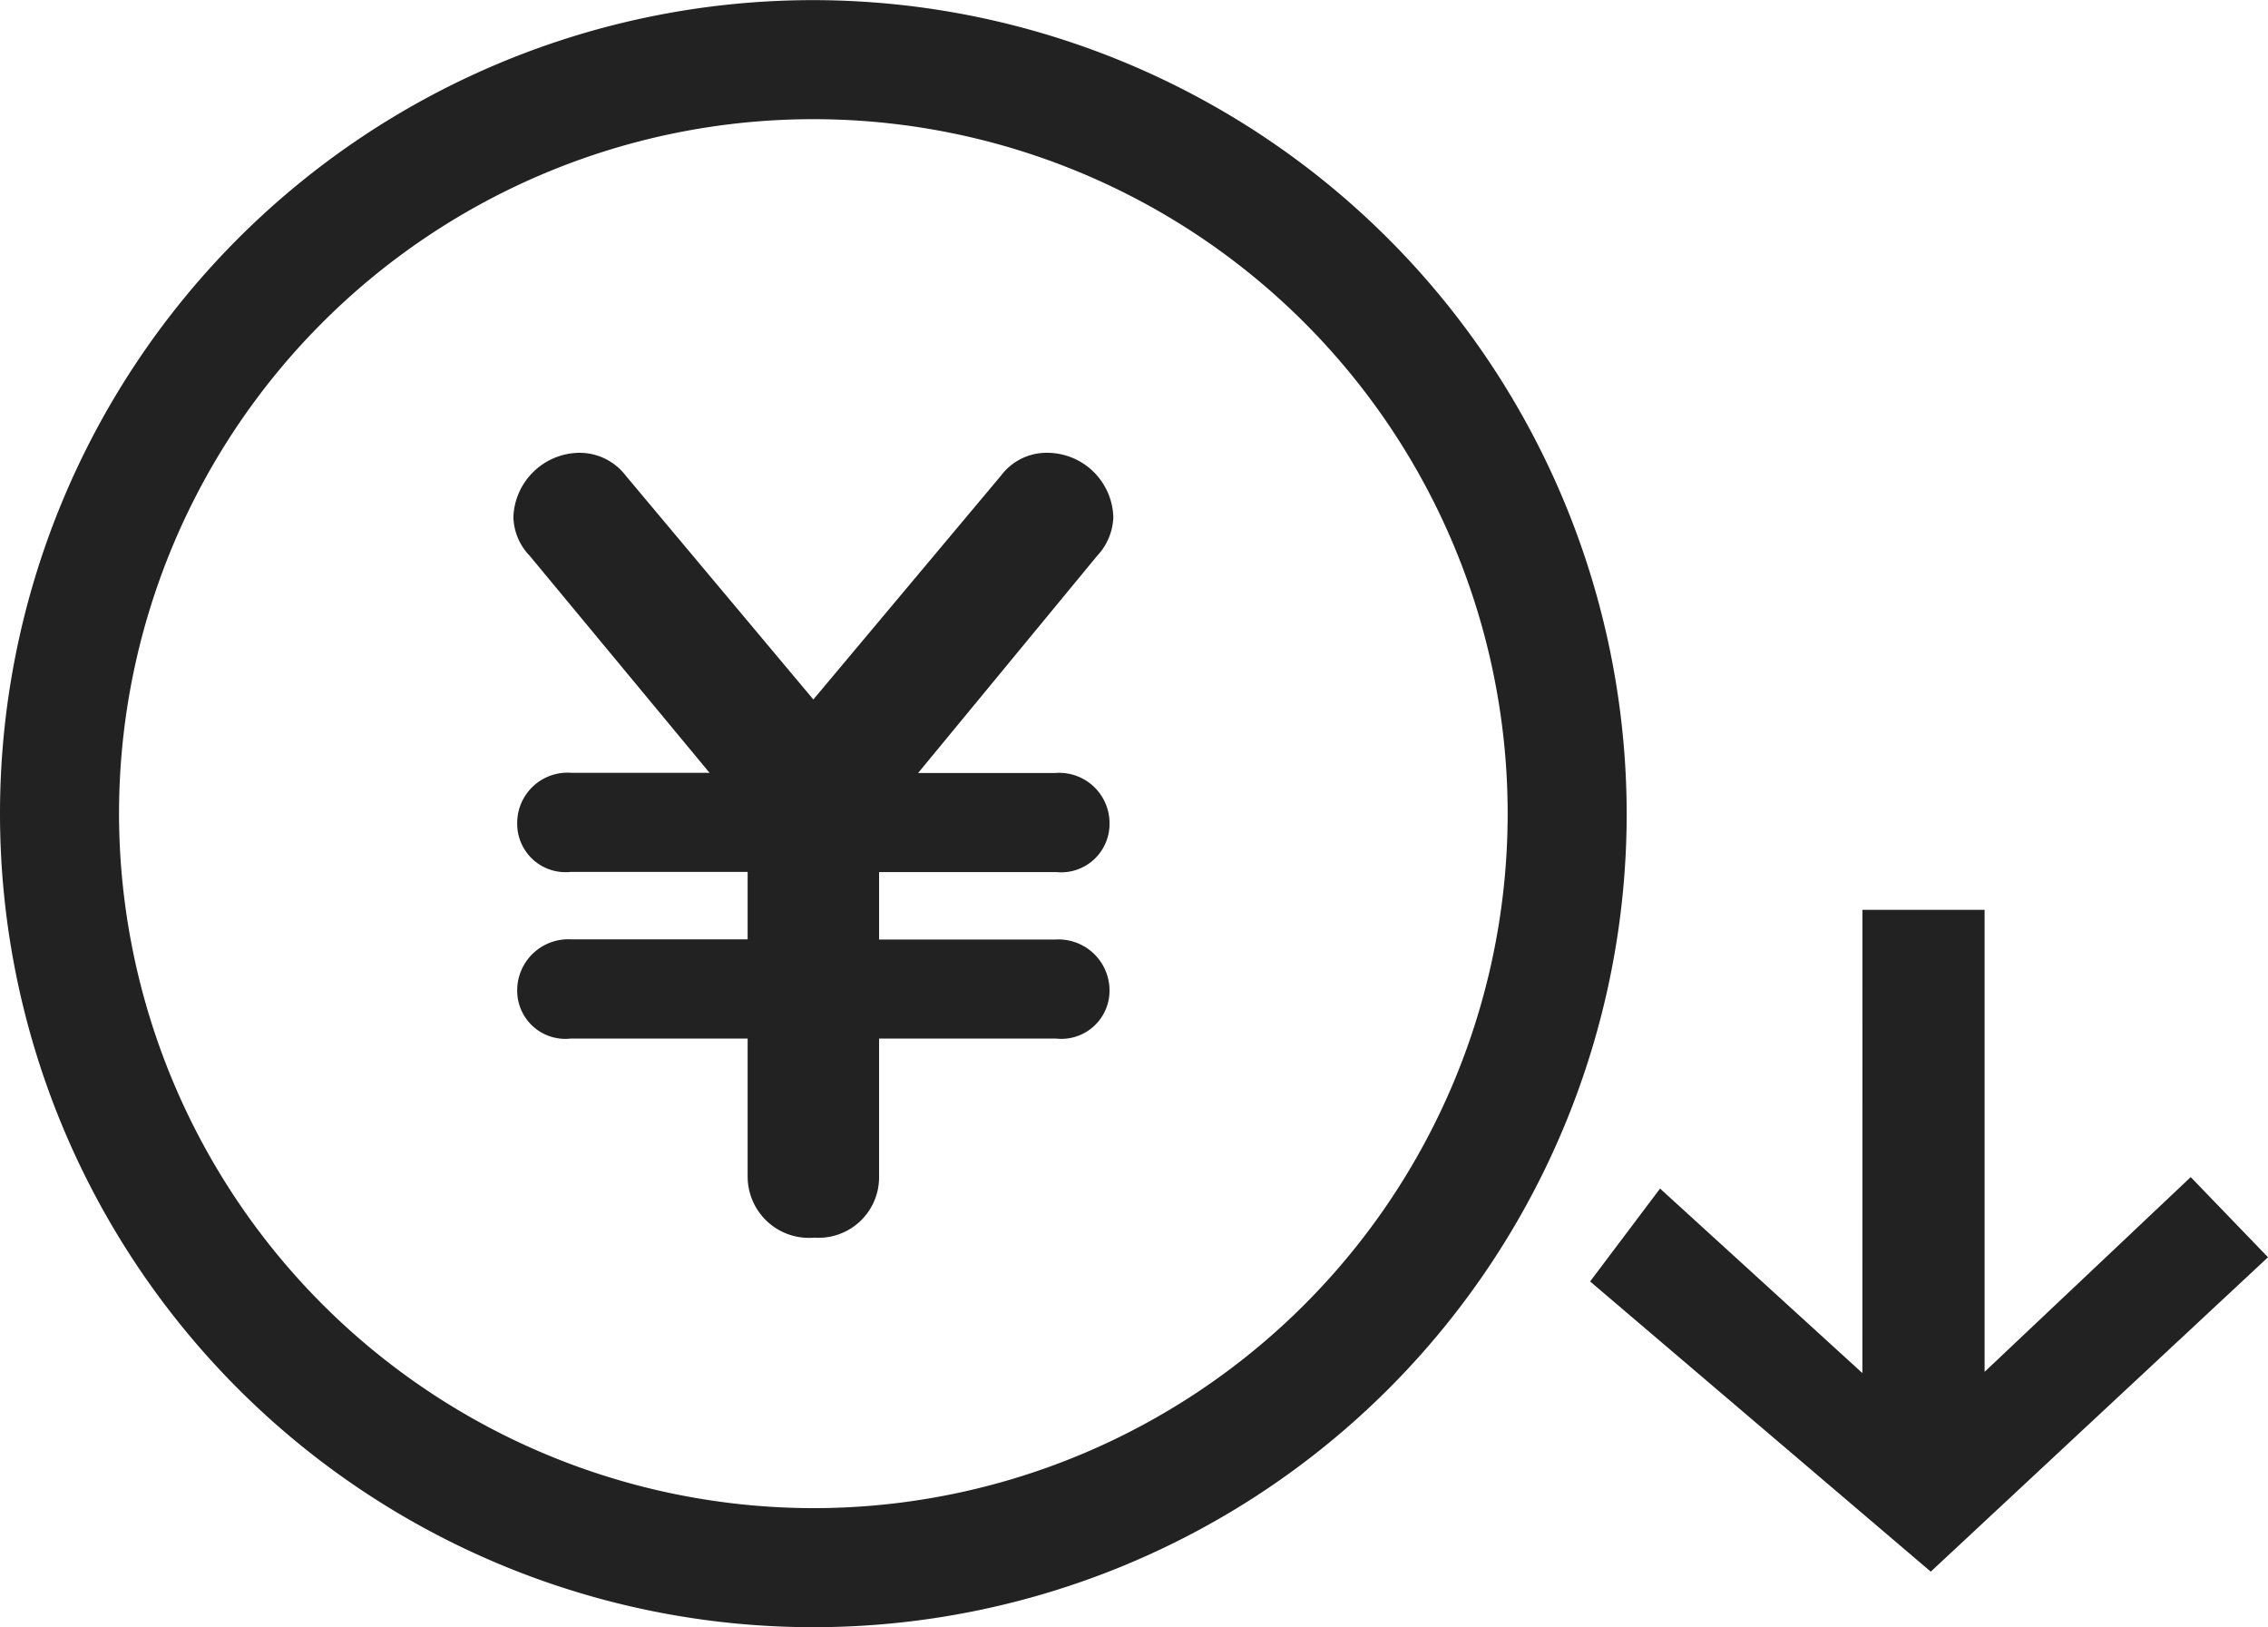
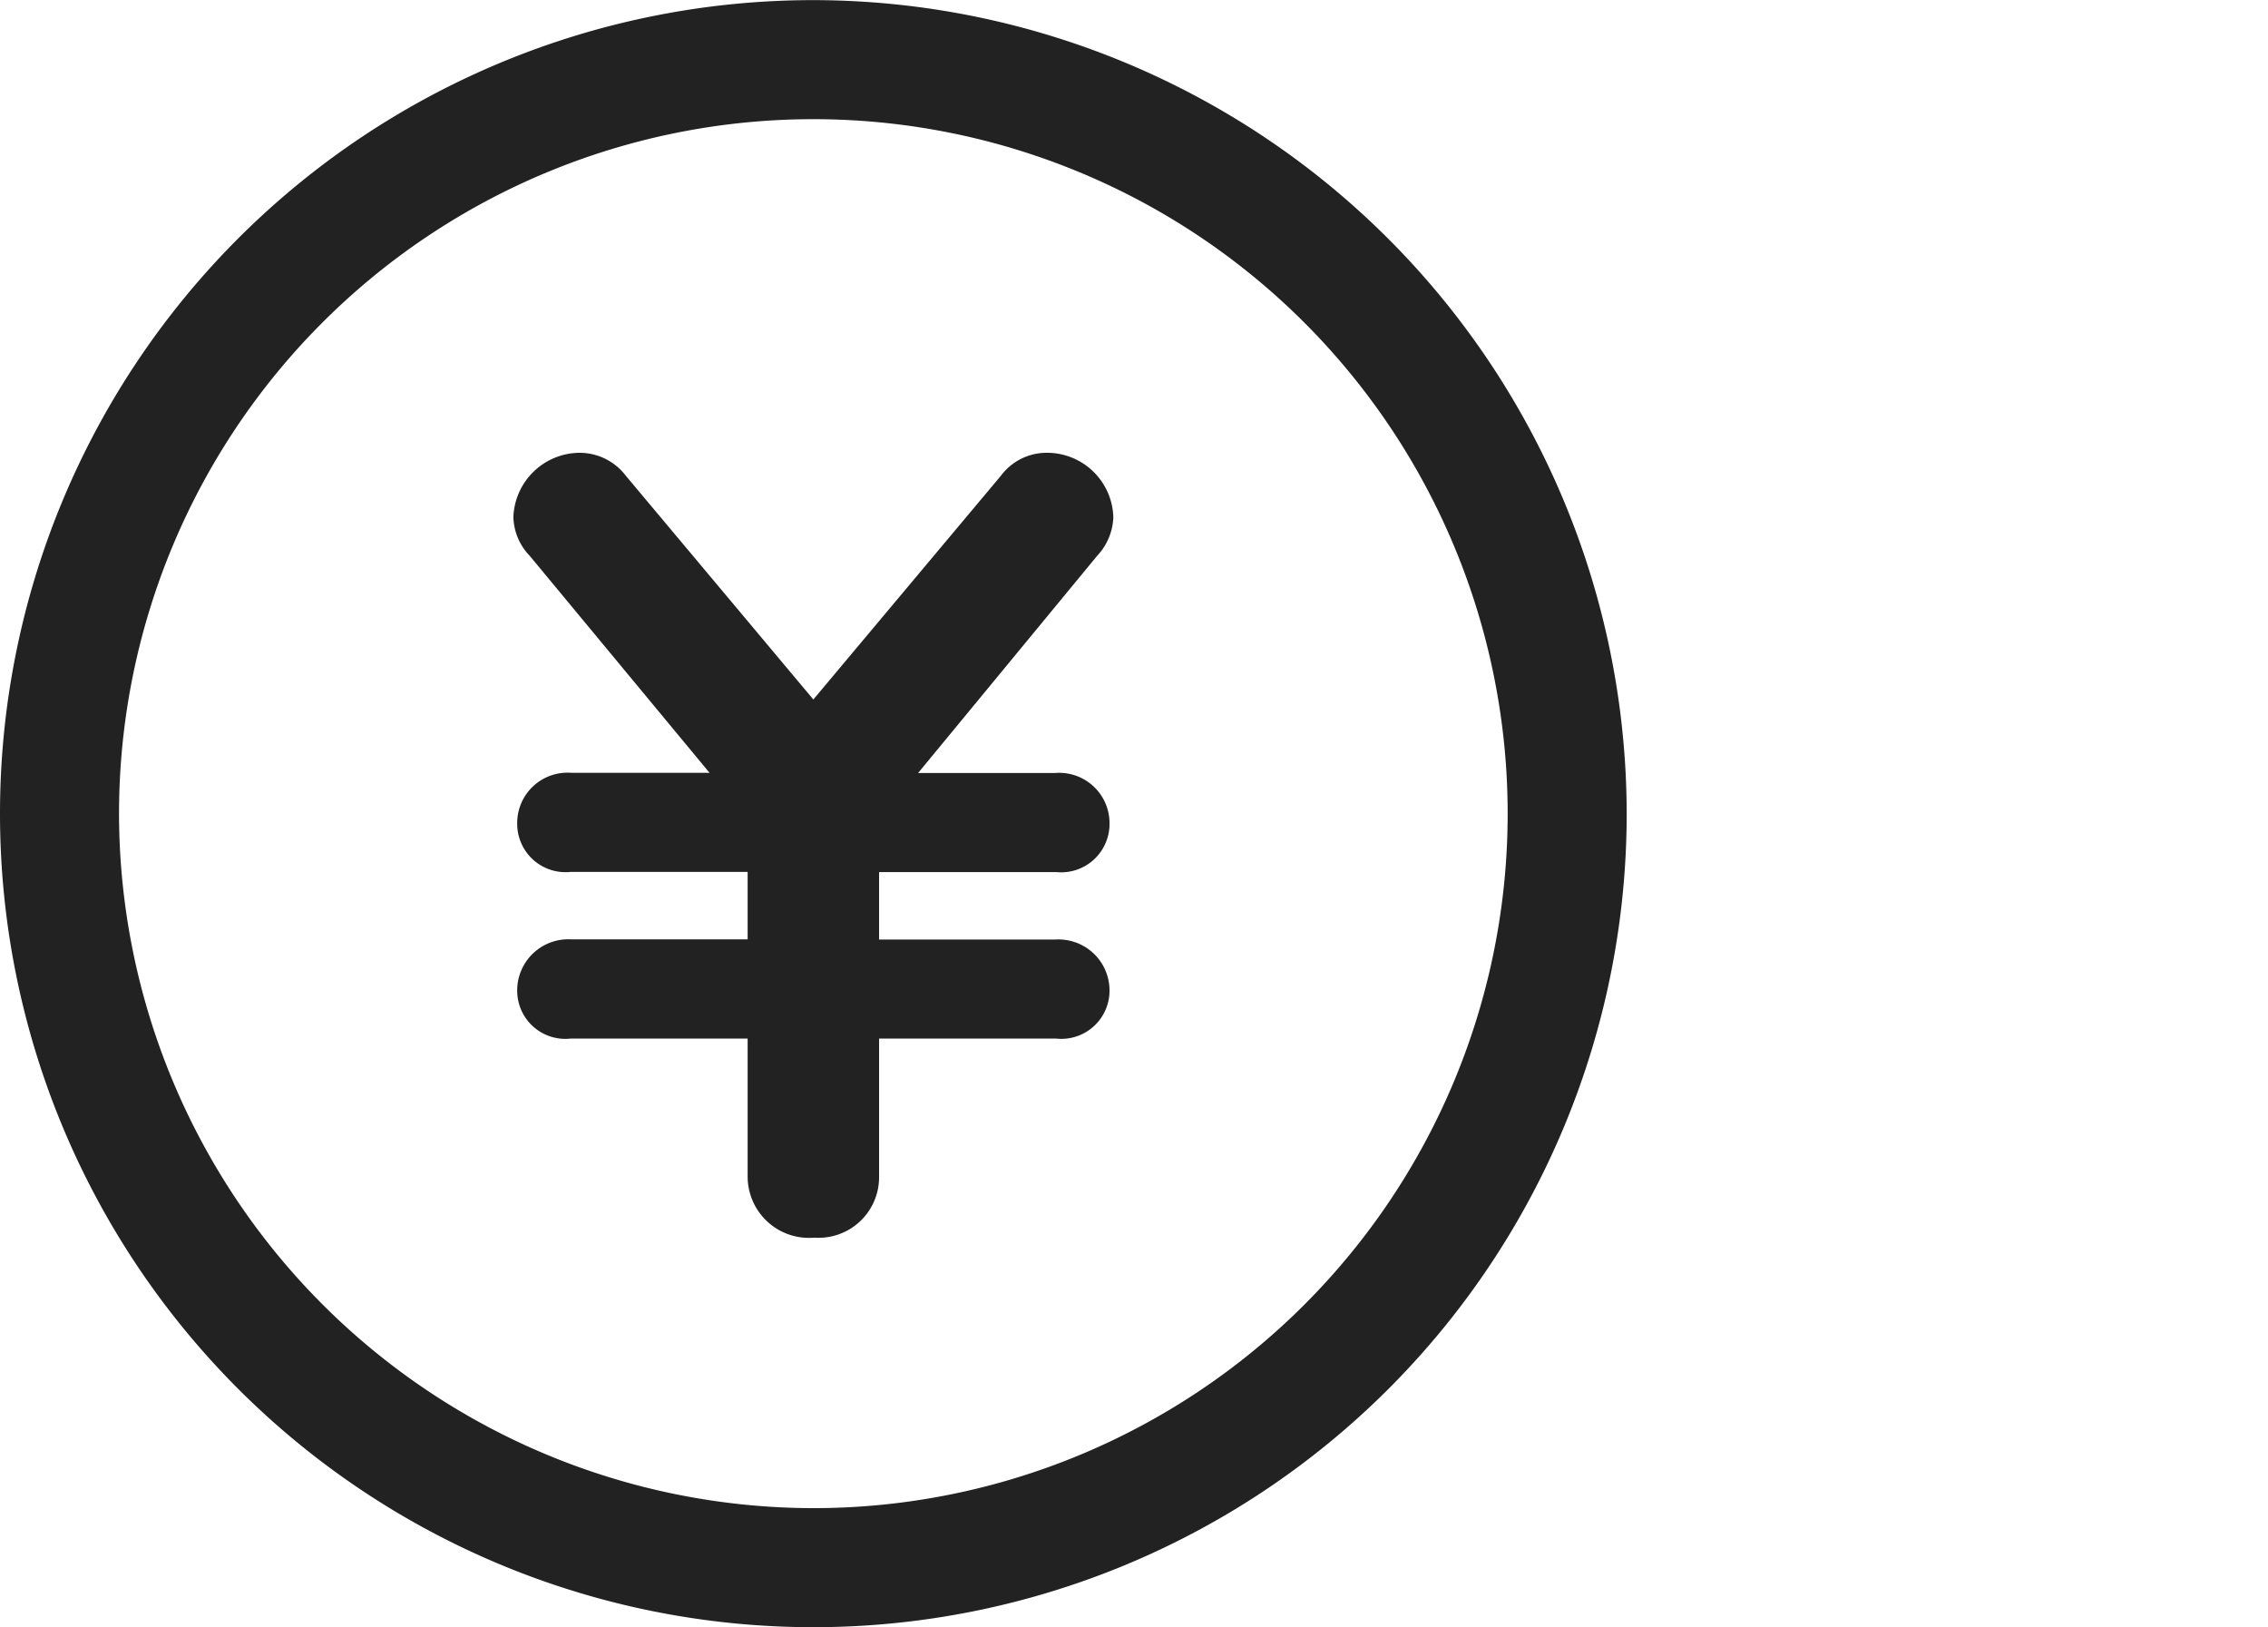
<svg xmlns="http://www.w3.org/2000/svg" width="57.164" height="41" viewBox="0 0 57.164 41">
  <g id="icon" transform="translate(-1113.948 -323.597)">
    <g id="グループ_9662" data-name="グループ 9662">
      <path id="パス_26374" data-name="パス 26374" d="M1134.448,323.6a20.5,20.5,0,1,0,20.5,20.5A20.524,20.524,0,0,0,1134.448,323.6Zm-17.5,20.5a17.5,17.5,0,1,1,17.5,17.5A17.52,17.52,0,0,1,1116.948,344.1Z" fill="#222" />
      <path id="パス_26375" data-name="パス 26375" d="M1142.009,336.639a1.67,1.67,0,0,0-1.656-1.632,1.437,1.437,0,0,0-1.176.576l-4.729,5.64-4.728-5.64a1.466,1.466,0,0,0-1.176-.576,1.682,1.682,0,0,0-1.656,1.608,1.451,1.451,0,0,0,.408.984l4.536,5.472h-3.48a1.268,1.268,0,0,0-1.368,1.272,1.218,1.218,0,0,0,1.344,1.225h4.464v1.7h-4.44a1.288,1.288,0,0,0-1.368,1.3,1.213,1.213,0,0,0,1.344,1.2h4.464v3.48a1.546,1.546,0,0,0,1.68,1.536,1.526,1.526,0,0,0,1.633-1.536v-3.48h4.464a1.215,1.215,0,0,0,1.344-1.224,1.287,1.287,0,0,0-1.368-1.272h-4.44v-1.7h4.464a1.22,1.22,0,0,0,1.344-1.248,1.269,1.269,0,0,0-1.368-1.249h-3.456l4.512-5.472A1.5,1.5,0,0,0,1142.009,336.639Z" fill="#222" />
    </g>
-     <path id="パス_26376" data-name="パス 26376" d="M1160.89,346.524h3.079v11.641l5.195-4.907,1.948,2.02-8.5,7.922-8.586-7.312,1.763-2.341,5.1,4.65Z" fill="#222" />
  </g>
</svg>